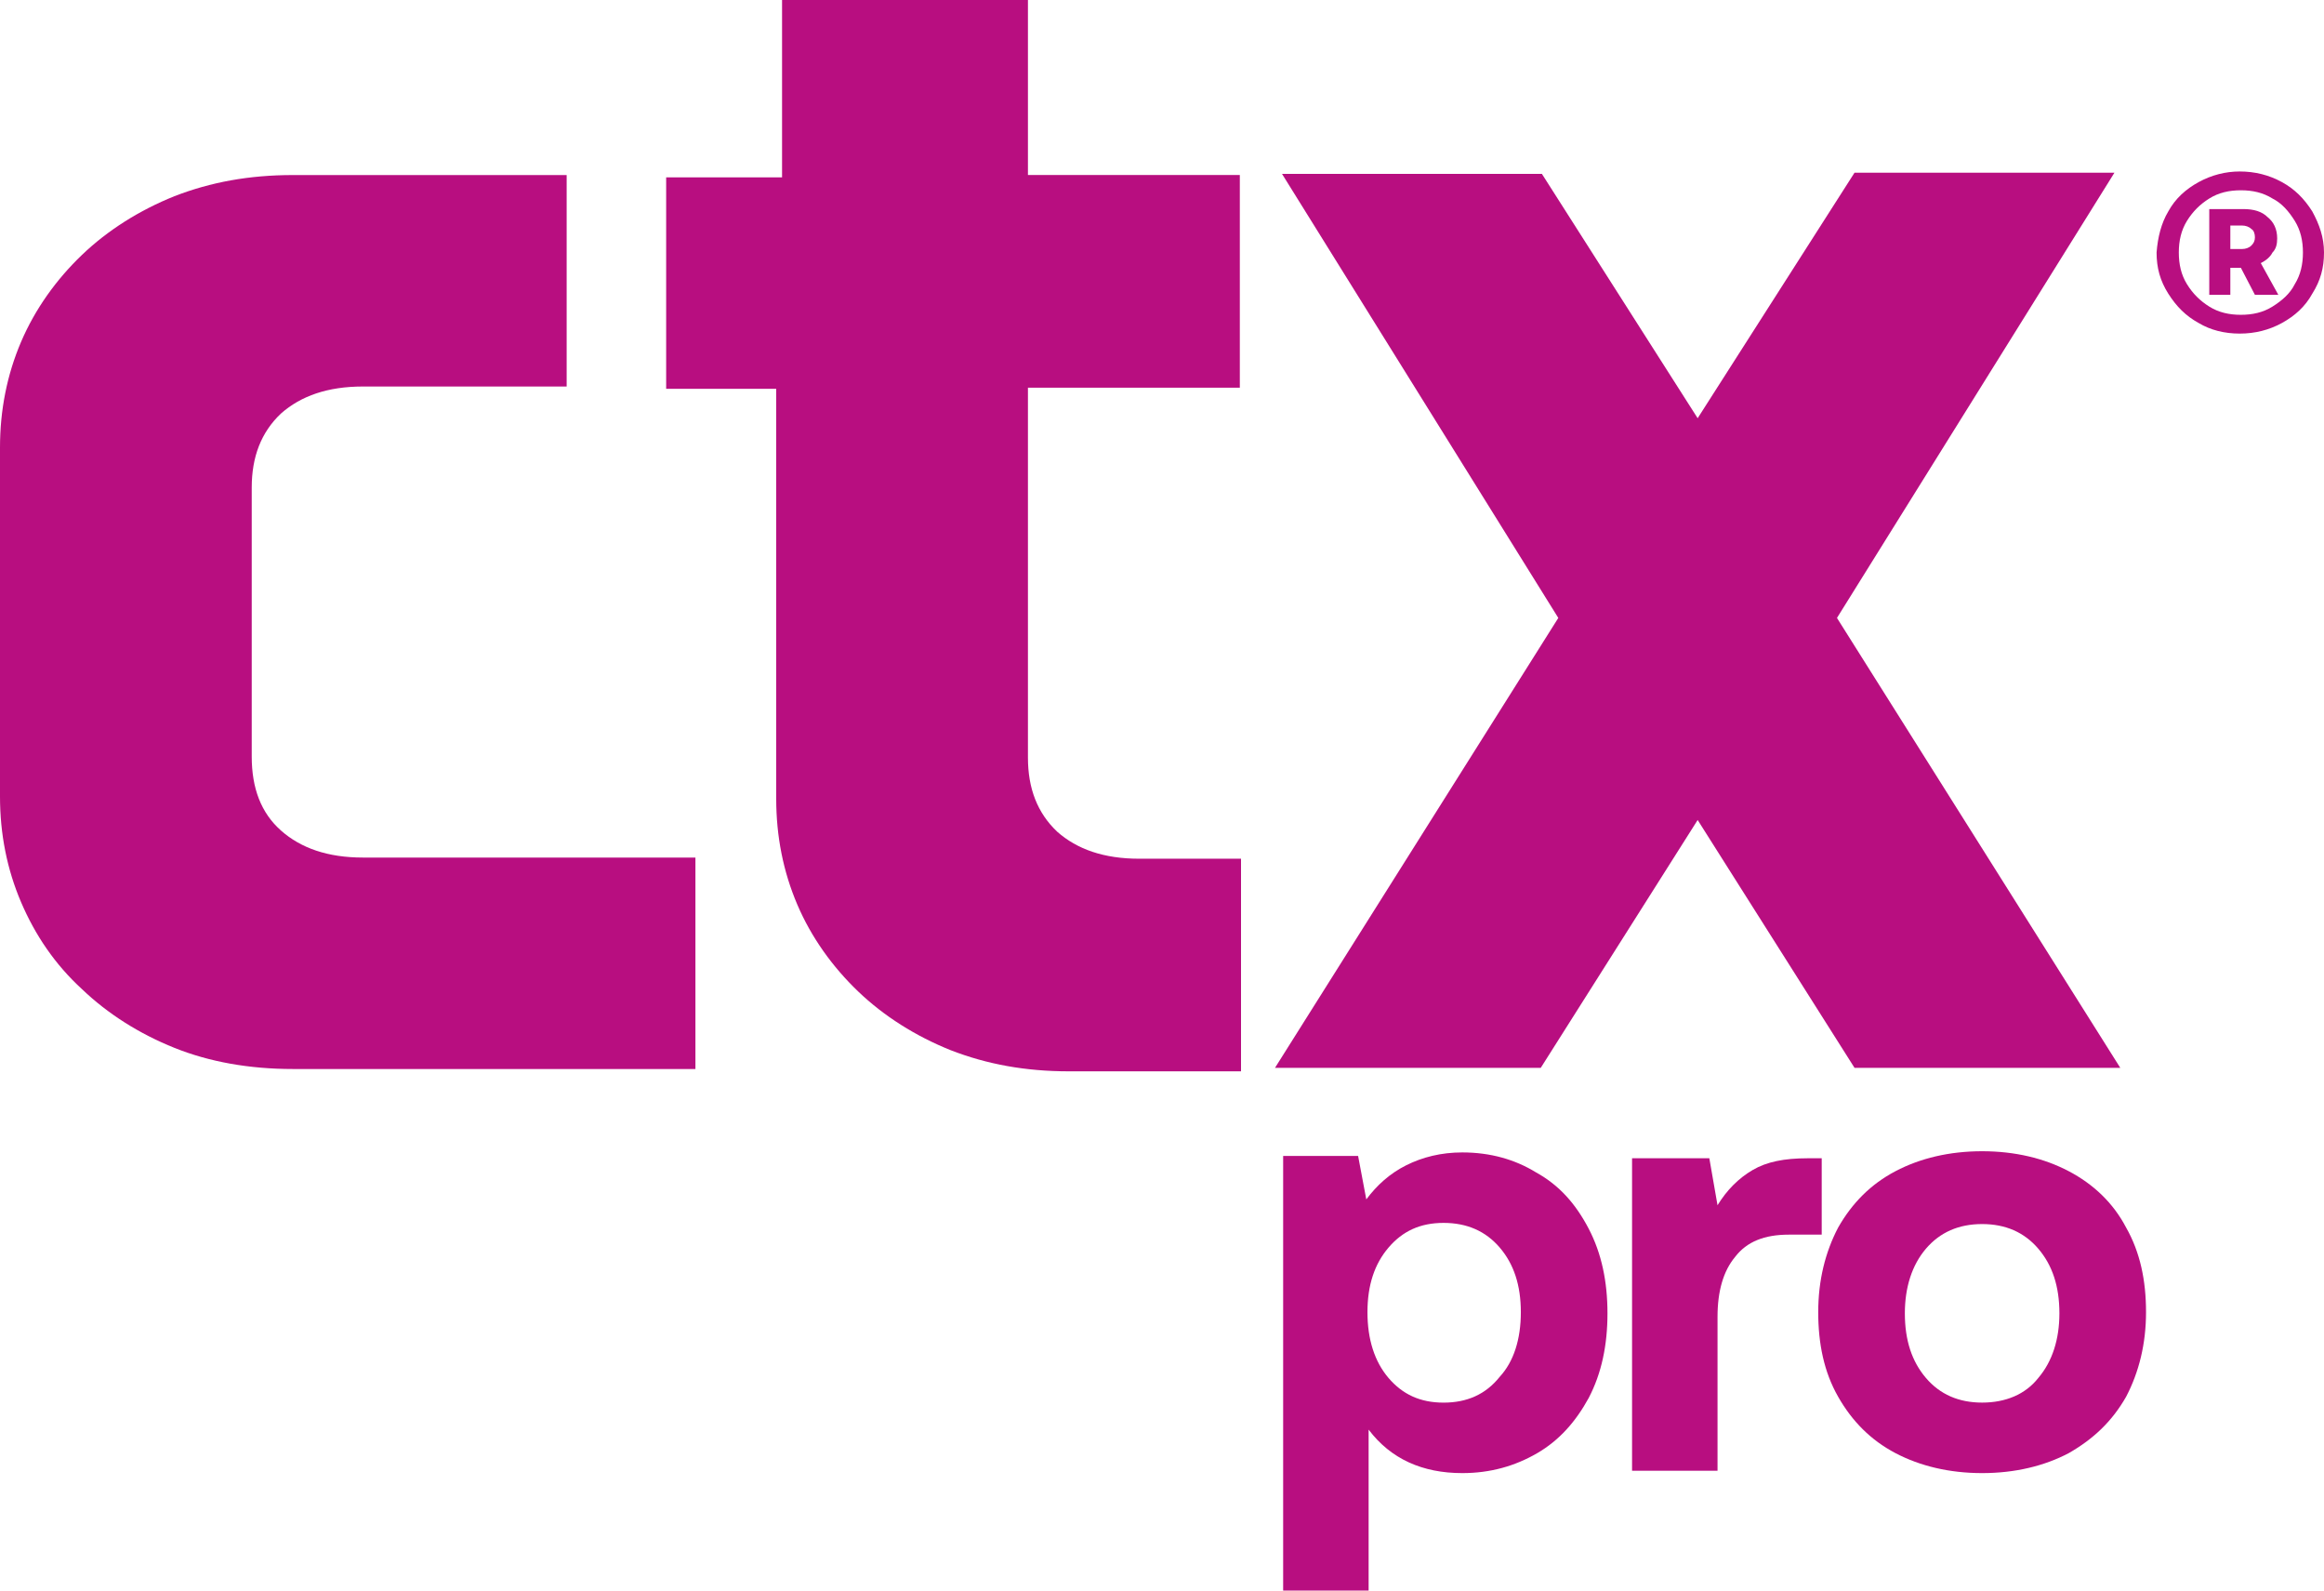
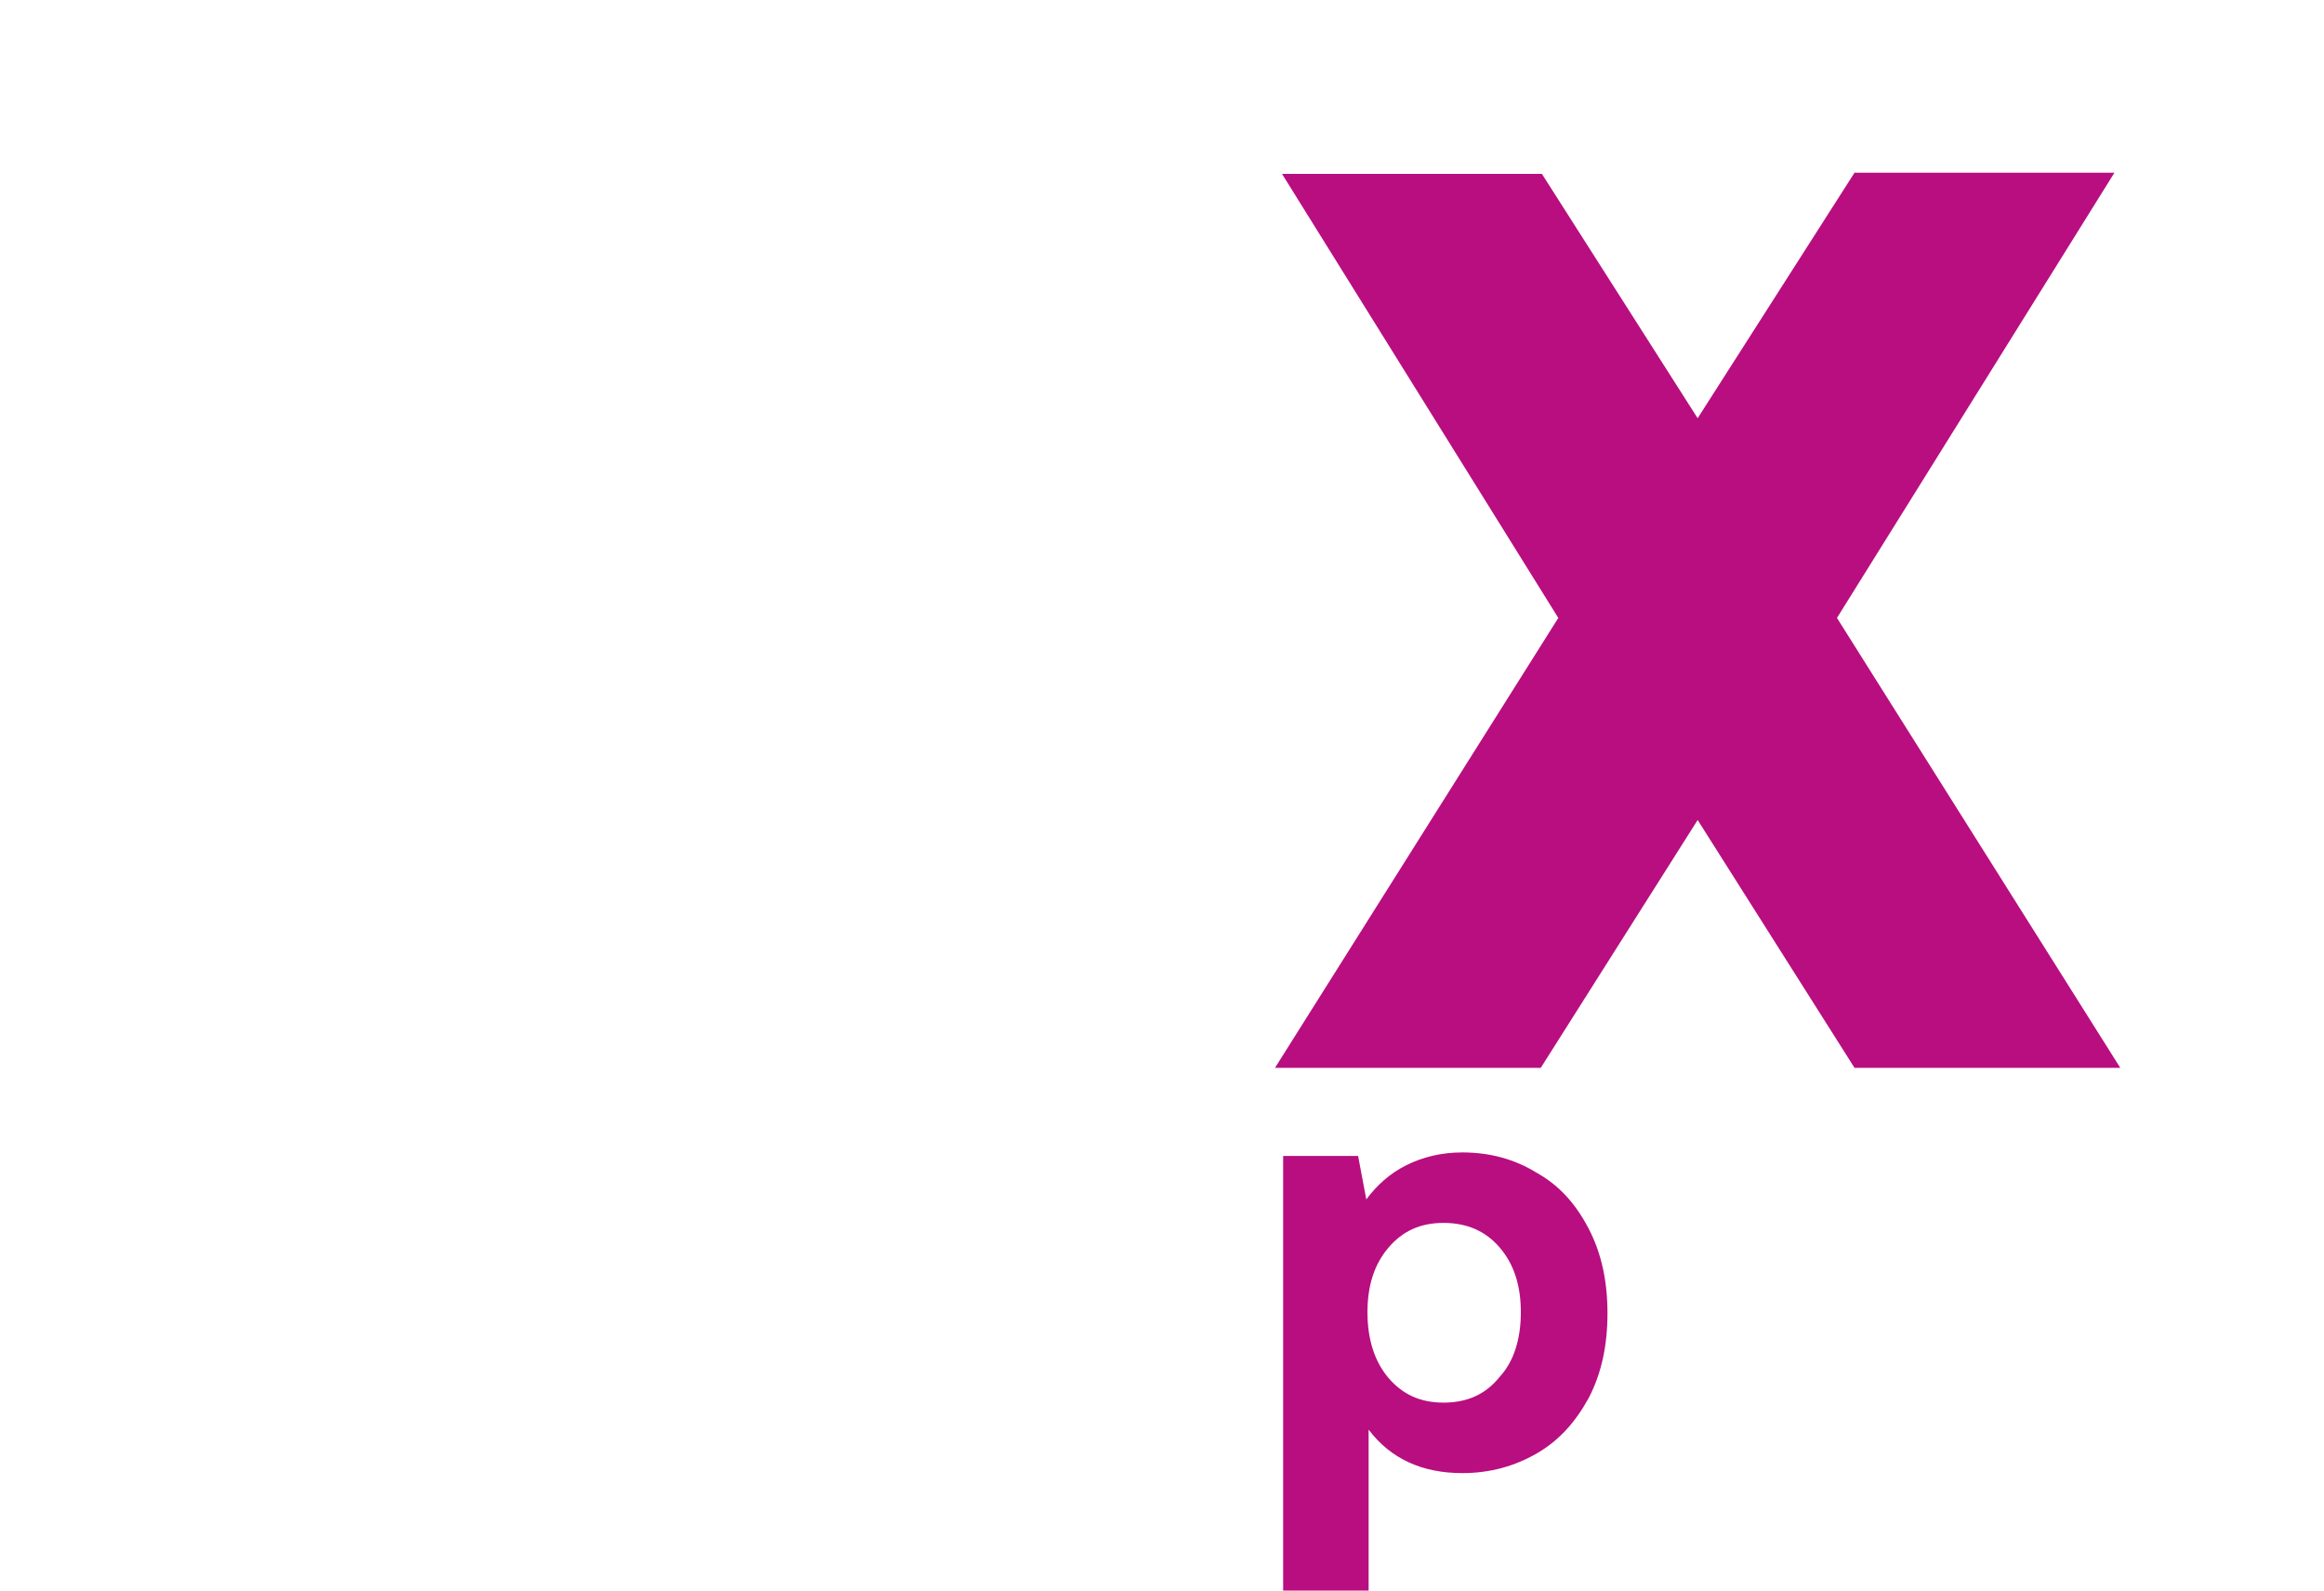
<svg xmlns="http://www.w3.org/2000/svg" width="76" height="52" viewBox="0 0 76 52" fill="none">
-   <path d="M22.742 28.036H11.869C10.72 28.036 9.84 27.729 9.189 27.153C8.538 26.576 8.232 25.77 8.232 24.733V15.938C8.232 14.94 8.538 14.133 9.189 13.519C9.84 12.943 10.72 12.636 11.869 12.636H18.531V5.723H9.572C8.155 5.723 6.892 5.953 5.705 6.414C4.556 6.875 3.522 7.528 2.68 8.334C1.838 9.141 1.149 10.101 0.689 11.176C0.23 12.252 0 13.404 0 14.633V26.039C0 27.268 0.23 28.42 0.689 29.495C1.149 30.571 1.799 31.531 2.68 32.337C3.522 33.144 4.556 33.797 5.705 34.258C6.853 34.718 8.155 34.949 9.572 34.949H22.742V28.036Z" fill="#B80E80" />
  <path d="M60.073 20.202L69.338 34.911H60.647L55.517 26.808L50.386 34.911H41.695L50.96 20.202L41.925 5.685H50.424L55.517 13.673L60.647 5.646H69.147L60.073 20.202Z" fill="#B80E80" />
  <path d="M51.955 40.172C52.376 40.979 52.568 41.9 52.568 42.937C52.568 43.974 52.376 44.896 51.955 45.702C51.534 46.471 50.998 47.085 50.271 47.508C49.543 47.93 48.739 48.16 47.82 48.16C46.519 48.16 45.485 47.7 44.757 46.739V52.001H41.962V37.791H44.413L44.681 39.212C45.025 38.751 45.447 38.367 45.983 38.098C46.519 37.829 47.131 37.676 47.82 37.676C48.739 37.676 49.543 37.906 50.232 38.329C50.998 38.751 51.534 39.366 51.955 40.172ZM49.735 42.899C49.735 42.016 49.505 41.324 49.045 40.787C48.586 40.249 47.973 39.98 47.208 39.98C46.442 39.98 45.868 40.249 45.408 40.787C44.949 41.324 44.719 42.016 44.719 42.899C44.719 43.782 44.949 44.512 45.408 45.05C45.868 45.587 46.442 45.856 47.208 45.856C47.973 45.856 48.586 45.587 49.045 45.011C49.505 44.512 49.735 43.782 49.735 42.899Z" fill="#B80E80" />
-   <path d="M59.613 40.364H58.502C57.698 40.364 57.124 40.594 56.741 41.093C56.358 41.554 56.167 42.207 56.167 43.052V48.083H53.372V37.867H55.899L56.167 39.403C56.473 38.904 56.856 38.52 57.316 38.251C57.775 37.982 58.349 37.867 59.115 37.867H59.574V40.364H59.613Z" fill="#B80E80" />
-   <path d="M60.111 45.663C59.651 44.857 59.46 43.935 59.46 42.898C59.46 41.861 59.689 40.94 60.111 40.133C60.57 39.327 61.182 38.712 61.986 38.29C62.791 37.867 63.748 37.637 64.82 37.637C65.892 37.637 66.849 37.867 67.653 38.29C68.457 38.712 69.108 39.327 69.529 40.133C69.988 40.94 70.18 41.861 70.18 42.898C70.18 43.935 69.95 44.857 69.529 45.663C69.07 46.47 68.457 47.046 67.653 47.507C66.849 47.929 65.892 48.16 64.82 48.16C63.748 48.16 62.791 47.929 61.986 47.507C61.182 47.084 60.57 46.47 60.111 45.663ZM67.347 42.937C67.347 42.053 67.117 41.362 66.657 40.824C66.198 40.287 65.585 40.018 64.82 40.018C64.054 40.018 63.441 40.287 62.982 40.824C62.523 41.362 62.293 42.092 62.293 42.937C62.293 43.82 62.523 44.511 62.982 45.049C63.441 45.587 64.054 45.855 64.82 45.855C65.585 45.855 66.236 45.587 66.657 45.049C67.117 44.511 67.347 43.782 67.347 42.937Z" fill="#B80E80" />
-   <path d="M25.575 0H33.616V5.722H40.545V12.674H33.616V24.771C33.616 25.77 33.922 26.576 34.573 27.191C35.224 27.767 36.104 28.074 37.253 28.074H40.584V35.025H34.956C33.539 35.025 32.276 34.795 31.089 34.334C29.94 33.873 28.906 33.22 28.064 32.414C27.222 31.607 26.532 30.647 26.073 29.572C25.614 28.497 25.384 27.344 25.384 26.115V12.712H21.785V5.799H25.575V0Z" fill="#B80E80" />
-   <path d="M70.908 6.912C71.138 6.49 71.482 6.183 71.903 5.952C72.324 5.722 72.784 5.606 73.243 5.606C73.741 5.606 74.201 5.722 74.622 5.952C75.043 6.183 75.349 6.49 75.617 6.912C75.847 7.335 76 7.757 76 8.256C76 8.756 75.885 9.178 75.617 9.601C75.387 10.023 75.043 10.33 74.622 10.561C74.201 10.791 73.741 10.906 73.243 10.906C72.746 10.906 72.286 10.791 71.903 10.561C71.482 10.33 71.176 10.023 70.908 9.601C70.64 9.178 70.525 8.756 70.525 8.256C70.563 7.757 70.678 7.296 70.908 6.912ZM75.043 7.219C74.851 6.912 74.622 6.643 74.315 6.49C74.009 6.298 73.665 6.221 73.282 6.221C72.899 6.221 72.554 6.298 72.248 6.49C71.942 6.682 71.712 6.912 71.52 7.219C71.329 7.527 71.252 7.872 71.252 8.256C71.252 8.64 71.329 8.986 71.52 9.293C71.712 9.601 71.942 9.831 72.248 10.023C72.554 10.215 72.899 10.292 73.282 10.292C73.665 10.292 74.009 10.215 74.315 10.023C74.622 9.831 74.89 9.601 75.043 9.293C75.234 8.986 75.311 8.64 75.311 8.256C75.311 7.872 75.234 7.527 75.043 7.219ZM73.358 6.835C73.703 6.835 73.971 6.912 74.162 7.104C74.354 7.258 74.469 7.488 74.469 7.796C74.469 7.988 74.43 8.141 74.315 8.256C74.239 8.41 74.086 8.525 73.933 8.602L74.507 9.639H73.741L73.282 8.756H72.937V9.639H72.248V6.835H73.358ZM72.937 8.141H73.32C73.435 8.141 73.55 8.103 73.626 8.026C73.703 7.949 73.741 7.872 73.741 7.757C73.741 7.642 73.703 7.527 73.626 7.488C73.55 7.411 73.435 7.373 73.32 7.373H72.937V8.141Z" fill="#B80E80" />
</svg>